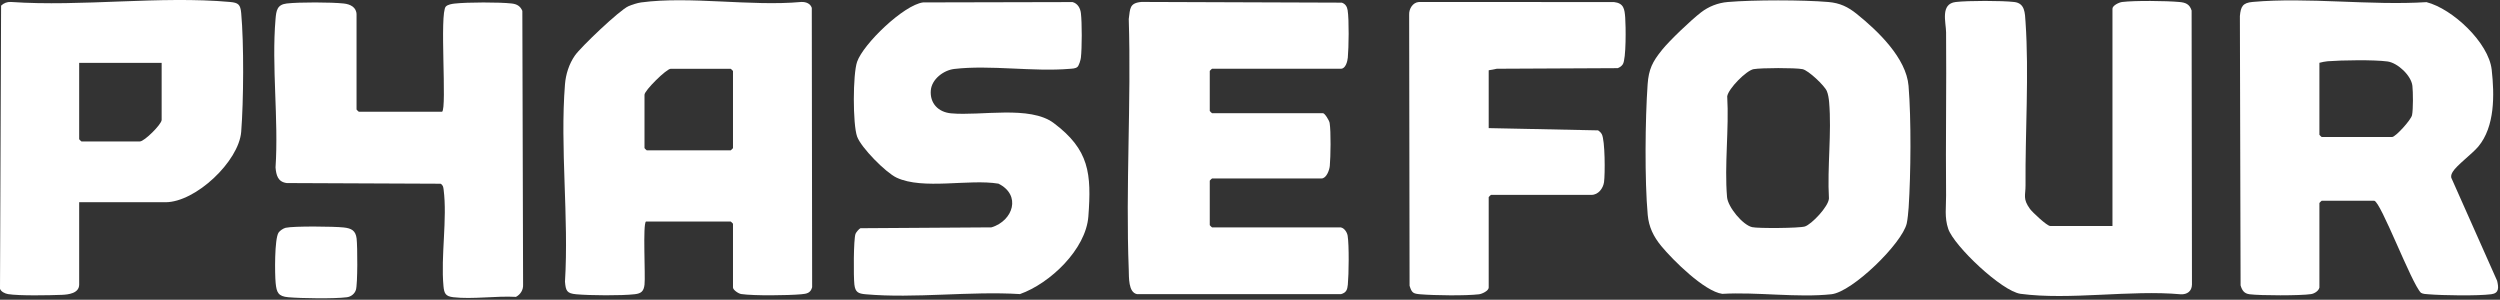
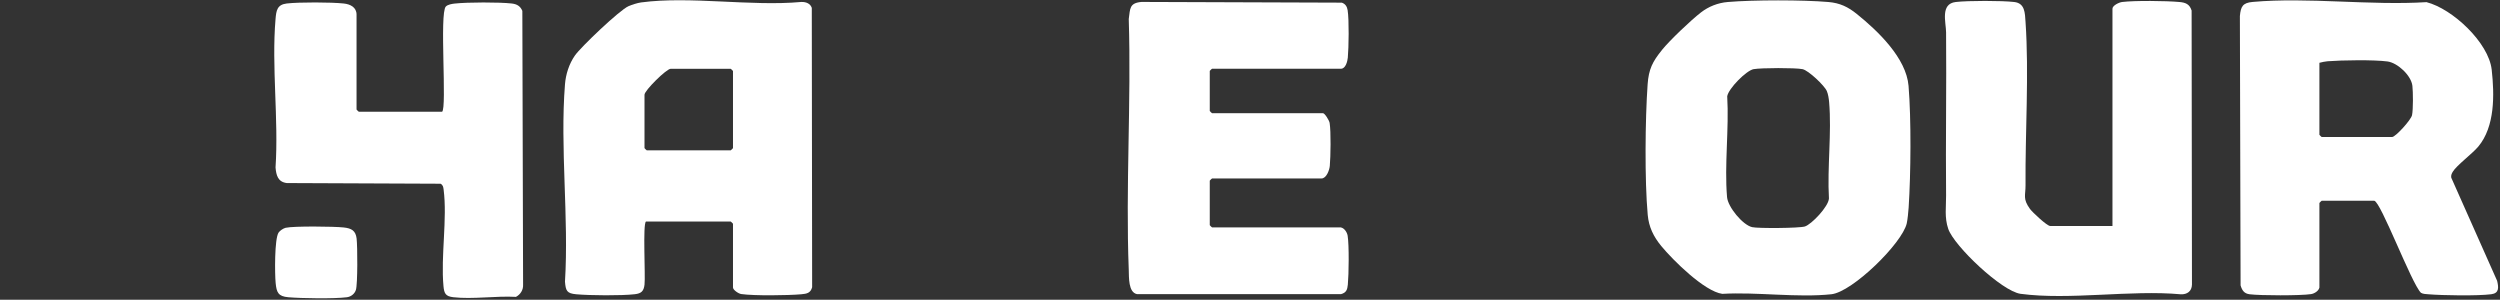
<svg xmlns="http://www.w3.org/2000/svg" width="1026" height="123" viewBox="0 0 1026 123" fill="none">
  <rect x="0" y="0" width="1026" height="123" fill="#333333" stroke="none" />
  <g clip-path="url(#clip0_3090_1090)">
-     <path d="M610.962 28.839V52.578L655.875 53.505C656.487 53.912 657.022 54.423 657.376 55.066C658.734 57.517 658.753 71.492 658.294 74.746C657.931 77.32 655.942 79.978 653.121 79.978H611.89C611.823 79.978 610.962 80.83 610.962 80.887V118.014C610.962 119.338 608.247 120.625 606.984 120.777C601.515 121.429 588.587 121.25 582.936 120.777C579.934 120.521 579.398 120.218 578.49 117.266L578.318 5.999C578.222 3.643 579.781 0.994 582.315 0.823L662.358 0.842C666.45 1.306 666.718 3.747 666.986 7.219C667.244 10.578 667.426 24.193 666.001 26.379C665.494 27.155 664.767 27.637 663.916 27.968L614.319 28.214L610.962 28.848V28.839Z" fill="white" />
    <path d="M117.239 93.48C120.634 92.733 137.166 92.912 141.106 93.357C144.233 93.707 145.973 94.634 146.355 97.908C146.738 101.182 146.805 116.547 146.069 118.95C145.571 120.568 144.061 121.77 142.378 121.988C137.195 122.659 123.732 122.461 118.32 121.988C114.189 121.628 113.51 120.039 113.128 116.169C112.764 112.507 112.621 98.022 114.323 95.457C114.849 94.663 116.302 93.688 117.249 93.48H117.239Z" fill="white" />
    <path d="M265.115 90.916C263.729 91.786 264.934 113.179 264.513 116.793C264.198 119.49 263.213 120.436 260.516 120.748C254.999 121.382 242.119 121.278 236.477 120.767C232.595 120.417 232.184 119.32 231.868 115.592C233.494 89.288 229.794 60.62 231.868 34.601C232.203 30.428 233.551 26.237 235.932 22.793C238.313 19.349 254.291 4.116 257.925 2.545C259.369 1.921 261.587 1.202 263.127 0.993C283.149 -1.684 308.278 2.697 328.846 0.804C330.701 0.738 332.566 1.4 333.159 3.236L333.302 117.872C332.661 120.304 331.064 120.568 328.846 120.767C323.386 121.259 309.454 121.429 304.234 120.682C303.038 120.512 300.82 118.969 300.82 117.995V91.824C300.82 91.758 299.959 90.916 299.892 90.916H265.125H265.115ZM275.27 28.224C273.52 28.224 264.504 37.127 264.504 38.877V60.79C264.504 60.857 265.364 61.699 265.431 61.699H299.892C299.959 61.699 300.82 60.847 300.82 60.79V29.142C300.82 29.075 299.959 28.233 299.892 28.233H275.28L275.27 28.224Z" fill="white" />
    <path d="M951.885 118.004C951.579 119.405 949.848 120.483 948.462 120.701C944.235 121.373 927.607 121.325 923.237 120.767C920.99 120.483 920.139 119.159 919.537 117.124L919.25 6.585C919.613 2.697 920.378 1.164 924.471 0.795C947.104 -1.23 972.874 2.328 995.832 0.88C1006.57 3.624 1021.35 17.523 1022.59 28.583C1023.75 38.963 1023.94 51.944 1017.1 60.147C1014.66 63.071 1008.14 67.906 1006.63 70.479C1006.15 71.293 1005.83 71.955 1006 72.93L1024.82 115.242C1025.45 117.948 1025.74 120.332 1022.39 120.758C1016.7 121.477 1002.42 121.259 996.482 120.758C995.469 120.672 994.455 120.682 993.556 120.162C989.664 116.367 976.957 82.391 974.356 82.391H952.813C952.746 82.391 951.885 83.243 951.885 83.299V117.995V118.004ZM951.885 25.792V55.312C951.885 55.379 952.746 56.221 952.813 56.221H981.737C983.105 56.221 989.502 49.219 989.903 47.251C990.391 44.895 990.334 37.742 990.047 35.216C989.569 31.006 984.013 25.792 979.835 25.225C974.241 24.477 961.093 24.685 955.241 25.139C954.056 25.234 953.013 25.499 951.885 25.773V25.792Z" fill="white" />
    <path d="M866.956 92.742V3.576C866.956 2.252 869.671 0.965 870.933 0.814C876.183 0.18 888.958 0.331 894.37 0.814C896.961 1.041 898.606 1.684 899.438 4.324L899.581 116.803C899.514 119.509 897.63 120.899 894.982 120.776C874.414 118.894 849.304 123.265 829.262 120.587C821.575 119.565 802.001 101.002 799.572 93.963C797.937 89.232 798.712 84.813 798.674 80.291C798.463 57.961 798.874 35.613 798.674 13.284C798.635 9.178 796.216 1.571 802.632 0.823C807.729 0.237 821.565 0.227 826.652 0.823C831.06 1.334 831.031 5.308 831.28 9.026C832.743 30.23 831.117 54.432 831.28 76.033C831.309 80.262 830.056 81.53 833.097 85.74C834.062 87.075 840.087 92.742 841.397 92.742H866.937H866.956Z" fill="white" />
    <path d="M550.34 93.348C551.755 93.65 552.845 95.353 553.074 96.735C553.705 100.624 553.552 112.659 553.151 116.822C552.95 118.865 552.539 120.114 550.33 120.72H466.672C463 120.039 463.354 113.747 463.24 110.719C461.92 76.724 464.31 41.886 463.24 7.806C463.842 3.539 463.45 1.24 468.46 0.795L550.684 1.088C552.156 1.609 552.835 2.706 553.074 4.201C553.696 8.099 553.533 19.51 553.141 23.663C552.998 25.187 552.242 28.205 550.34 28.205H497.414C497.347 28.205 496.487 29.056 496.487 29.113V45.548C496.487 45.614 497.347 46.456 497.414 46.456H542.948C543.684 46.456 545.52 49.418 545.683 50.449C546.257 54.016 546.094 64.272 545.75 68.095C545.587 69.836 544.363 73.242 542.336 73.242H497.414C497.347 73.242 496.487 74.094 496.487 74.15V92.411C496.487 92.477 497.347 93.319 497.414 93.319H550.34V93.348Z" fill="white" />
    <path d="M682.008 20.569C685.249 16.567 693.96 8.279 698.053 5.119C701.247 2.649 705.033 1.164 709.097 0.823C719.682 -0.076 739.781 -0.076 750.376 0.823C755.119 1.23 758.427 2.829 762.032 5.734C770.743 12.745 782.332 23.852 783.269 35.244C784.398 48.992 784.206 71.293 783.308 85.173C783.202 86.838 782.868 90.197 782.523 91.701C780.63 99.867 760.235 119.83 751.6 120.758C737.716 122.252 721.011 119.764 706.831 120.597C699.506 119.603 686.54 106.754 681.769 100.955C678.623 97.123 676.672 93.177 676.223 88.181C674.942 73.989 675.171 48.973 676.185 34.601C676.625 28.394 678.202 25.291 682.027 20.579L682.008 20.569ZM719.72 28.366C716.67 28.914 709.336 36.38 708.848 39.521C709.642 52.899 707.653 67.697 708.782 80.896C709.126 84.936 715.188 92.344 719.089 93.225C721.566 93.783 738.385 93.66 740.709 92.95C743.425 92.118 750.453 84.756 750.596 81.435C749.86 68.662 751.763 54.508 750.673 41.905C750.548 40.495 750.281 38.65 749.726 37.364C748.751 35.102 742.162 28.858 739.743 28.375C736.76 27.779 722.809 27.826 719.72 28.375V28.366Z" fill="white" />
-     <path d="M442.184 27.457C441.419 28.167 439.994 28.167 438.981 28.252C424.016 29.52 406.346 26.577 391.639 28.299C387.202 28.82 382.412 32.51 382.01 37.023C381.542 42.331 385.013 46.021 390.32 46.513C402.597 47.648 422.668 43.182 432.44 50.496C447.07 61.443 447.978 71.236 446.668 88.815C445.664 102.326 430.939 116.329 418.594 120.691C398.199 119.423 375.336 122.555 355.237 120.767C352.263 120.502 351.01 119.944 350.638 116.793C350.265 113.642 350.274 98.04 351.116 95.94C351.355 95.334 352.54 93.915 353.124 93.66L406.919 93.31C415.869 90.547 419.178 80.035 409.759 75.371C397.673 73.365 378.836 78.01 367.945 72.901C363.527 70.829 353.401 60.611 351.756 56.041C349.949 50.998 349.978 30.447 351.756 25.357C354.328 17.986 370.861 2.053 378.817 0.993L440.185 0.852C442.299 1.438 443.36 3.359 443.599 5.384C444.077 9.405 444.058 19.623 443.599 23.673C443.494 24.619 442.825 26.871 442.193 27.457H442.184Z" fill="white" />
-     <path d="M32.492 83.006V116.784C32.492 120.398 28.036 120.899 25.416 121.003C20.31 121.202 7.87 121.448 3.299 120.701C2.094 120.502 0.363 119.707 0 118.487L0.449 2.318C1.549 1.239 2.916 0.738 4.465 0.804C33.4 2.819 65.844 -1.769 94.367 0.804C97.857 1.116 98.66 1.864 98.986 5.365C100.133 17.835 99.98 41.517 98.986 54.11C98.02 66.193 80.33 82.996 67.89 82.996H32.501L32.492 83.006ZM66.341 25.792H32.492V57.138C32.492 57.204 33.352 58.046 33.419 58.046H57.42C59.246 58.046 66.341 50.998 66.341 49.219V25.783V25.792Z" fill="white" />
    <path d="M181.42 45.879C183.514 44.583 180.282 5.412 182.969 2.678C183.791 1.845 185.503 1.58 186.65 1.457C191.804 0.889 204.932 0.852 210.048 1.438C212.142 1.684 213.548 2.498 214.37 4.466L214.676 116.822C214.791 118.932 213.624 120.843 211.75 121.836C203.67 121.373 193.898 122.896 186.019 121.978C182.844 121.609 182.28 120.408 182.003 117.427C180.855 105.08 183.619 89.781 182.06 77.812C181.926 76.771 181.831 75.967 180.808 75.399L117.699 75.125C114.055 74.671 113.357 71.945 113.08 68.729C114.39 49.011 111.416 27.287 113.08 7.815C113.377 4.314 113.73 1.892 117.699 1.429C122.805 0.842 135.952 0.88 141.097 1.438C143.793 1.731 146.327 2.98 146.327 5.999V44.952C146.327 45.018 147.188 45.86 147.255 45.86H181.41L181.42 45.879Z" fill="white" />
  </g>
  <defs>
    <clipPath id="clip0_3090_1090">
      <rect width="1026" height="123" fill="white" />
    </clipPath>
  </defs>
</svg>